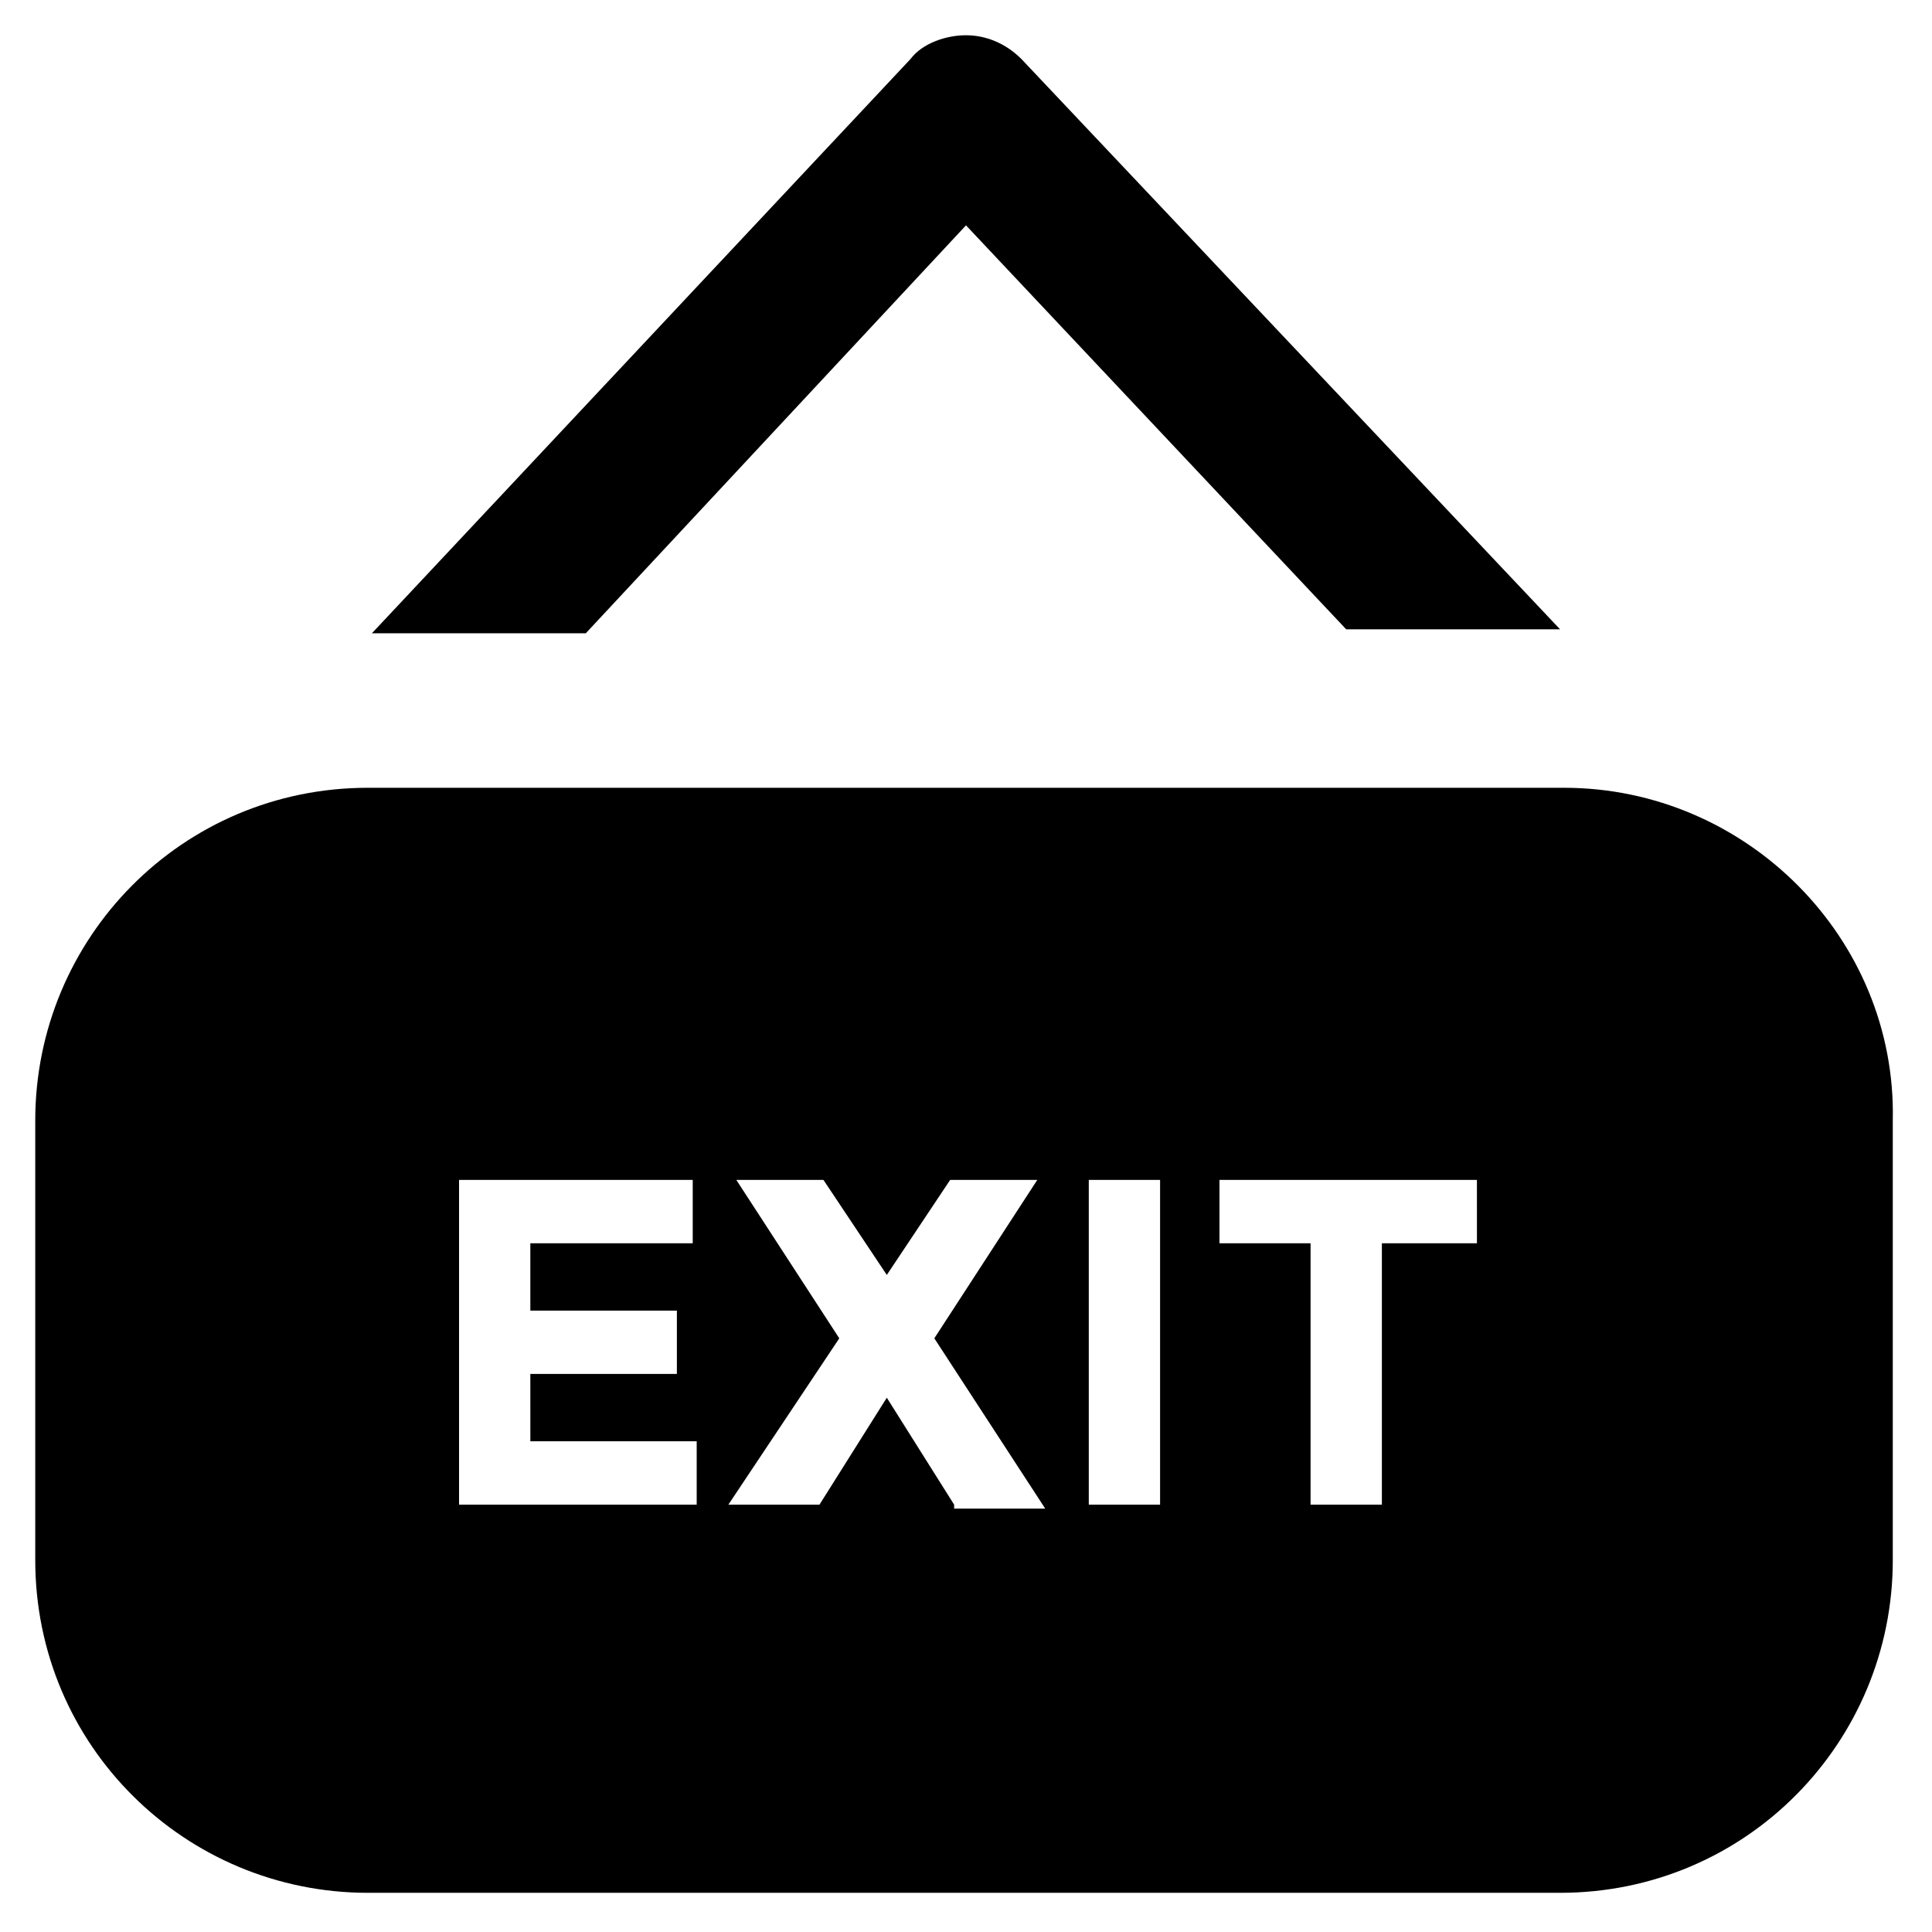
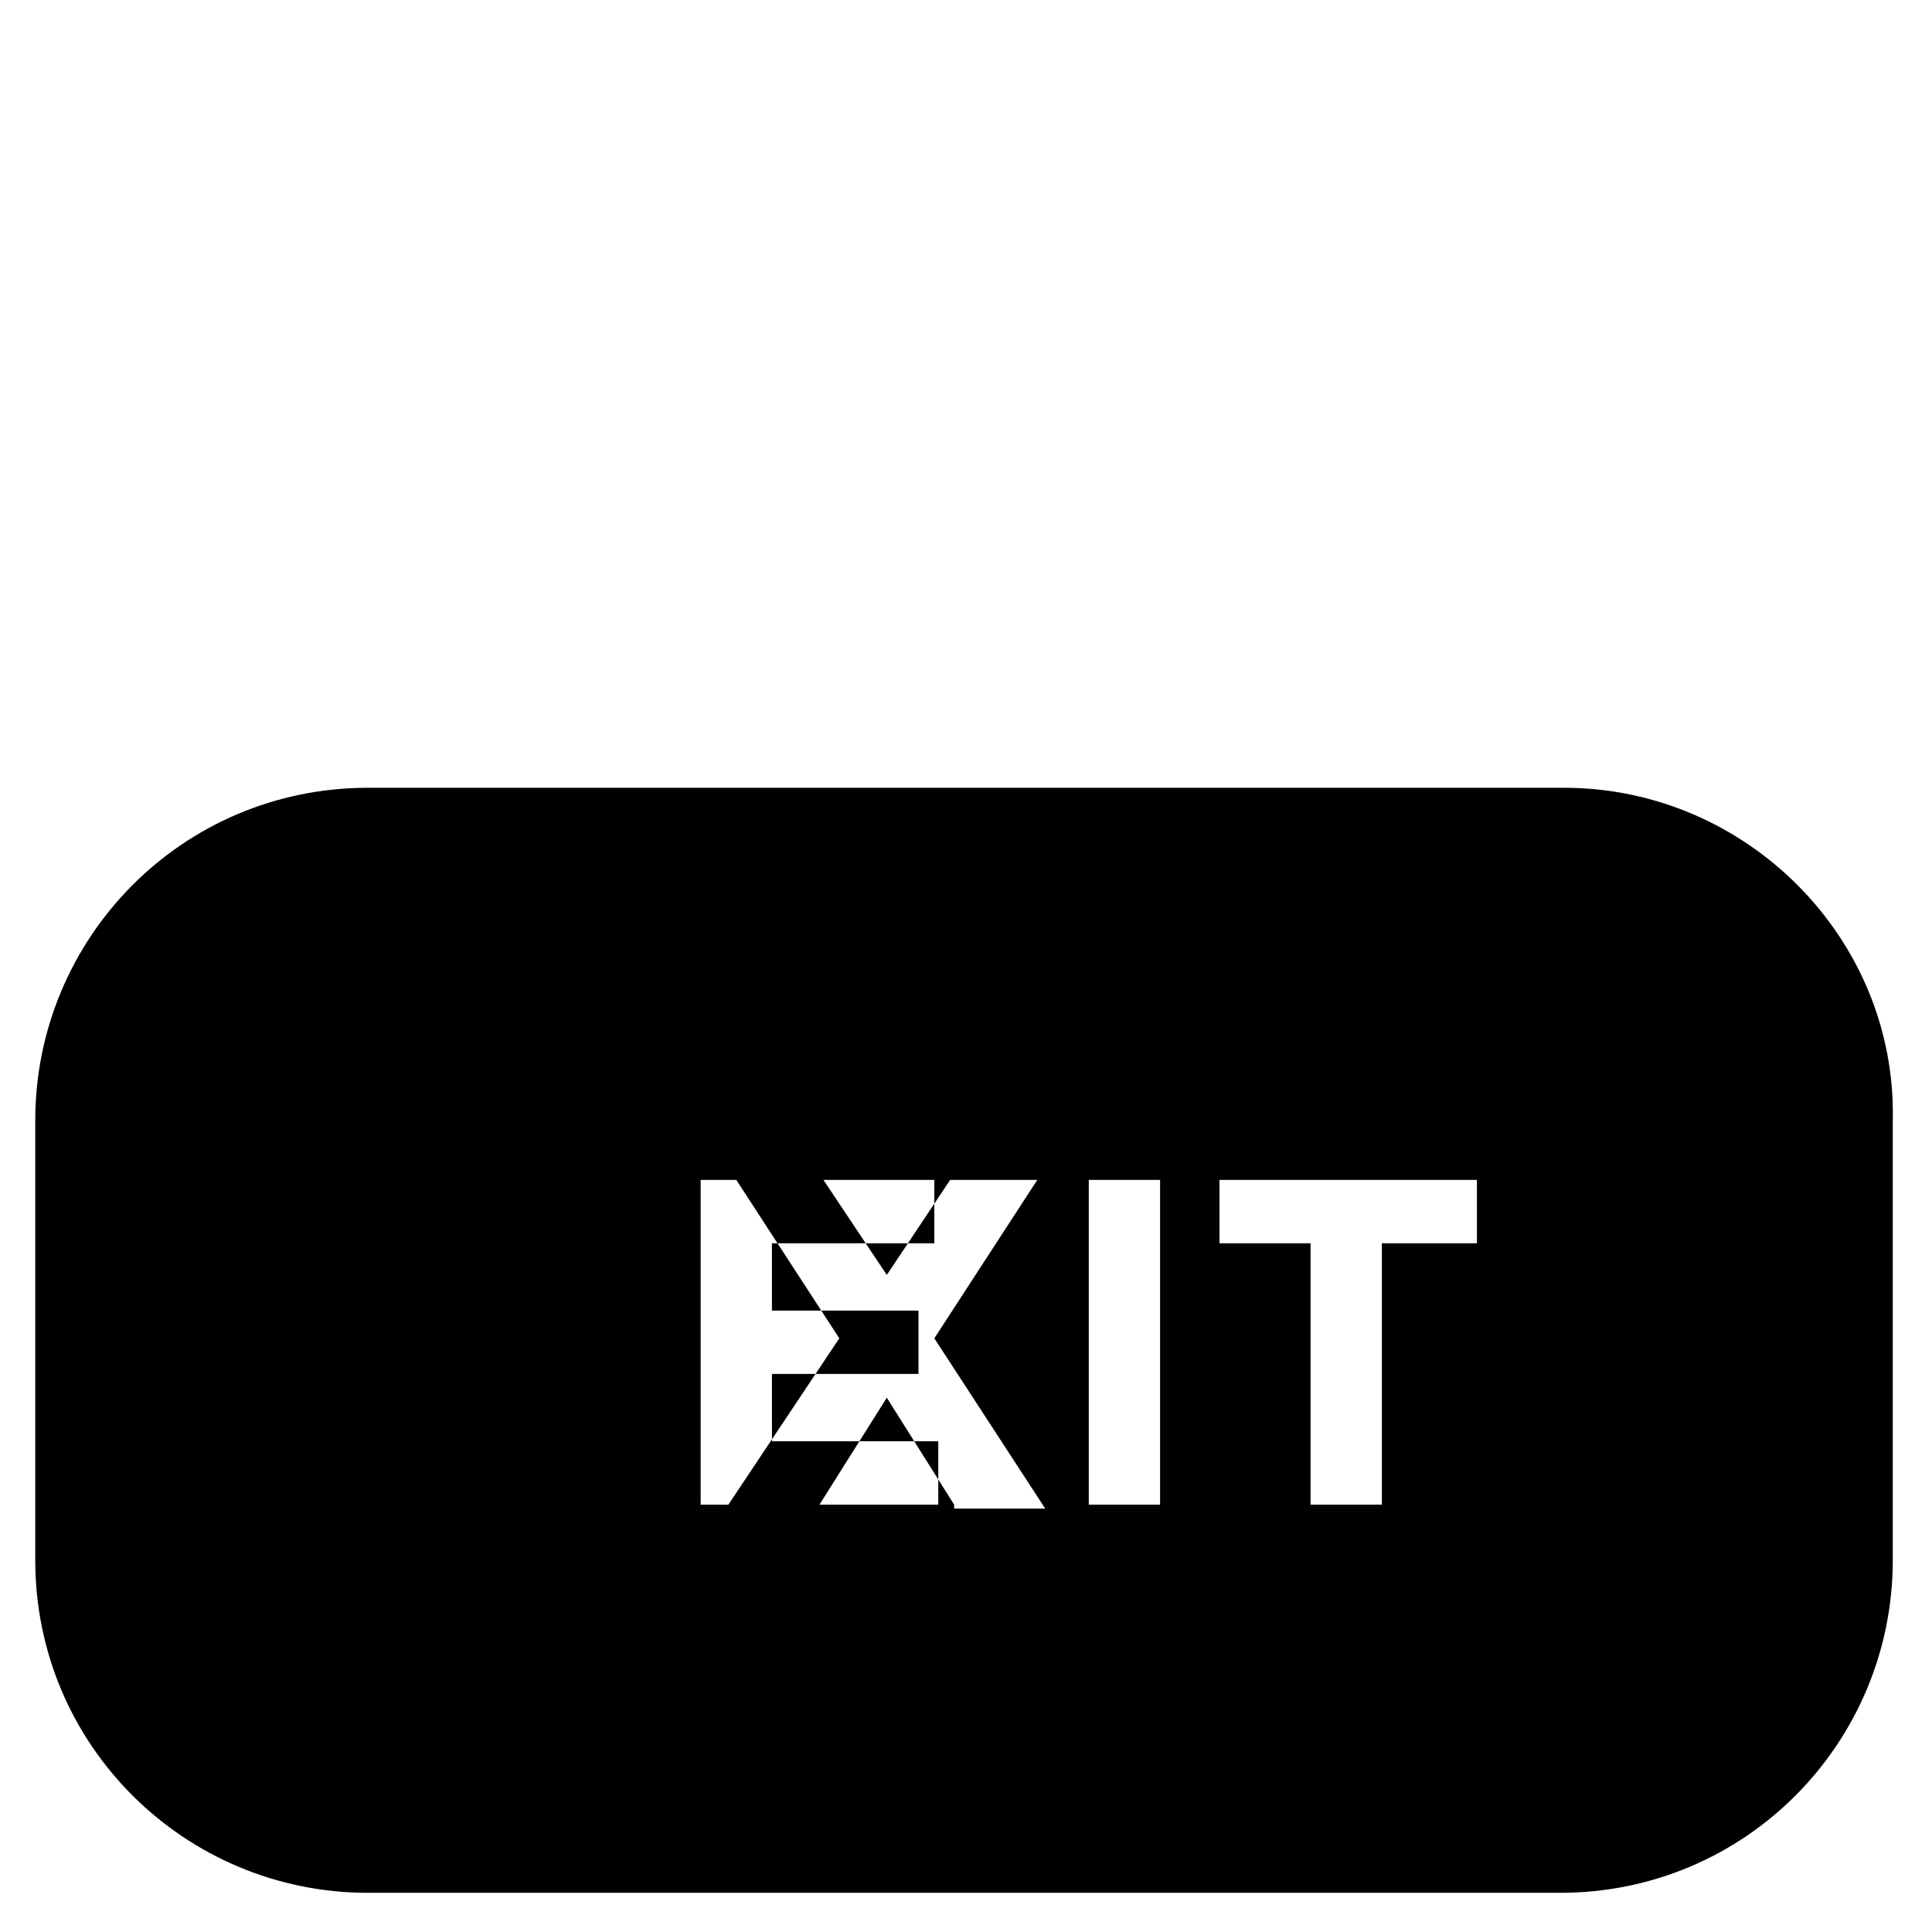
<svg xmlns="http://www.w3.org/2000/svg" fill="#000000" width="800px" height="800px" version="1.1" viewBox="144 144 512 512">
  <g>
-     <path d="m558.49 352.77h-316.98c-49.332 0-88.168 39.887-88.168 88.168v116.51c0 49.332 39.887 88.168 88.168 88.168h315.93c49.332 0 88.168-39.887 88.168-88.168v-116.51c1.051-48.281-38.836-88.168-87.117-88.168zm-228.81 189.98h-64.027v-86.066h61.926v16.793h-43.035v17.844h38.836v16.793h-38.836l0.004 17.84h44.082v16.797zm67.176 0-17.844-28.34-17.844 28.34h-24.141l29.391-44.082-27.289-41.984h23.09l16.793 25.191 16.793-25.191h23.09l-27.289 41.984 29.391 45.133-24.141-0.004zm54.578 0h-18.895v-86.066h18.895zm82.918-69.273h-24.141v69.273h-18.895v-69.273h-24.141v-16.793h68.223l0.004 16.793z" />
-     <path d="m400 203.72 100.76 107.06h56.676l-142.75-151.14c-4.199-4.199-9.445-6.297-14.695-6.297-5.246 0-11.547 2.098-14.695 6.297l-142.74 152.19h56.68z" />
+     <path d="m558.49 352.77h-316.98c-49.332 0-88.168 39.887-88.168 88.168v116.51c0 49.332 39.887 88.168 88.168 88.168h315.93c49.332 0 88.168-39.887 88.168-88.168v-116.51c1.051-48.281-38.836-88.168-87.117-88.168zm-228.81 189.98v-86.066h61.926v16.793h-43.035v17.844h38.836v16.793h-38.836l0.004 17.84h44.082v16.797zm67.176 0-17.844-28.34-17.844 28.34h-24.141l29.391-44.082-27.289-41.984h23.09l16.793 25.191 16.793-25.191h23.09l-27.289 41.984 29.391 45.133-24.141-0.004zm54.578 0h-18.895v-86.066h18.895zm82.918-69.273h-24.141v69.273h-18.895v-69.273h-24.141v-16.793h68.223l0.004 16.793z" />
  </g>
</svg>